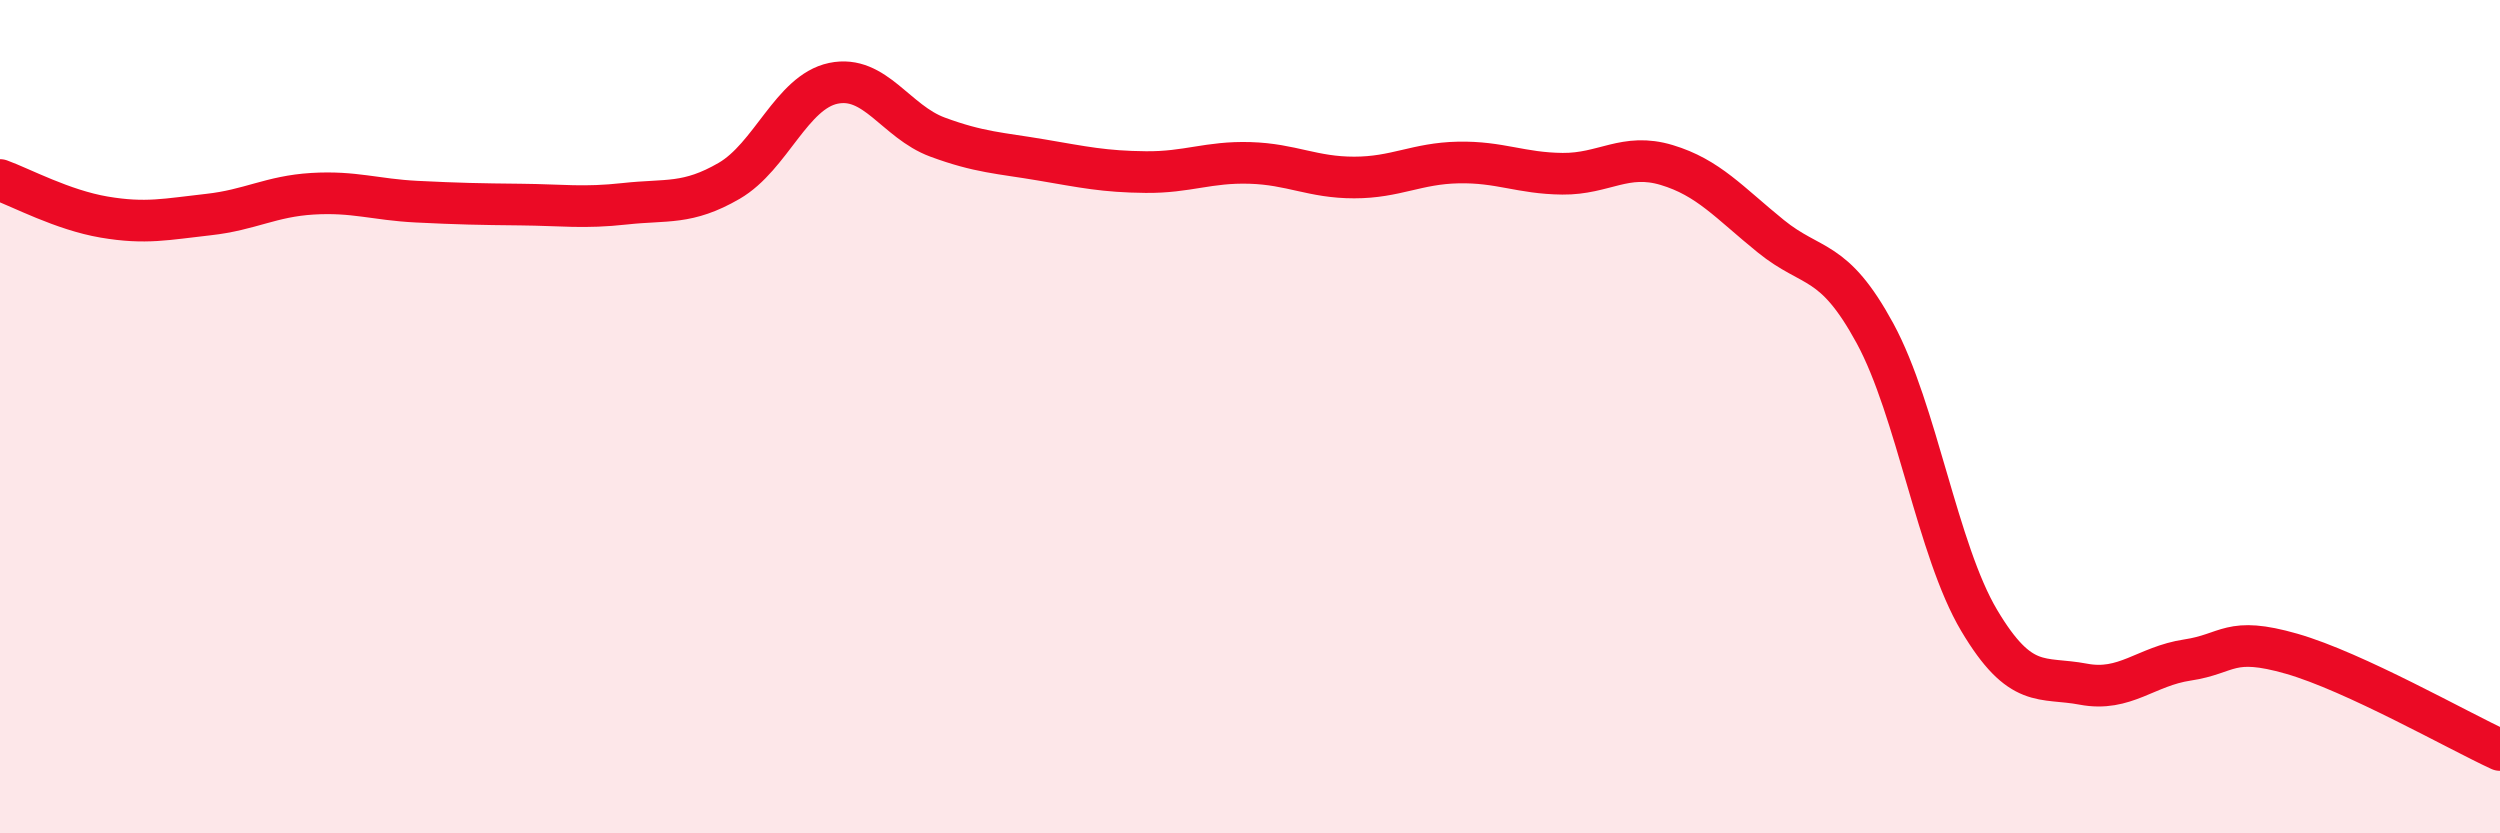
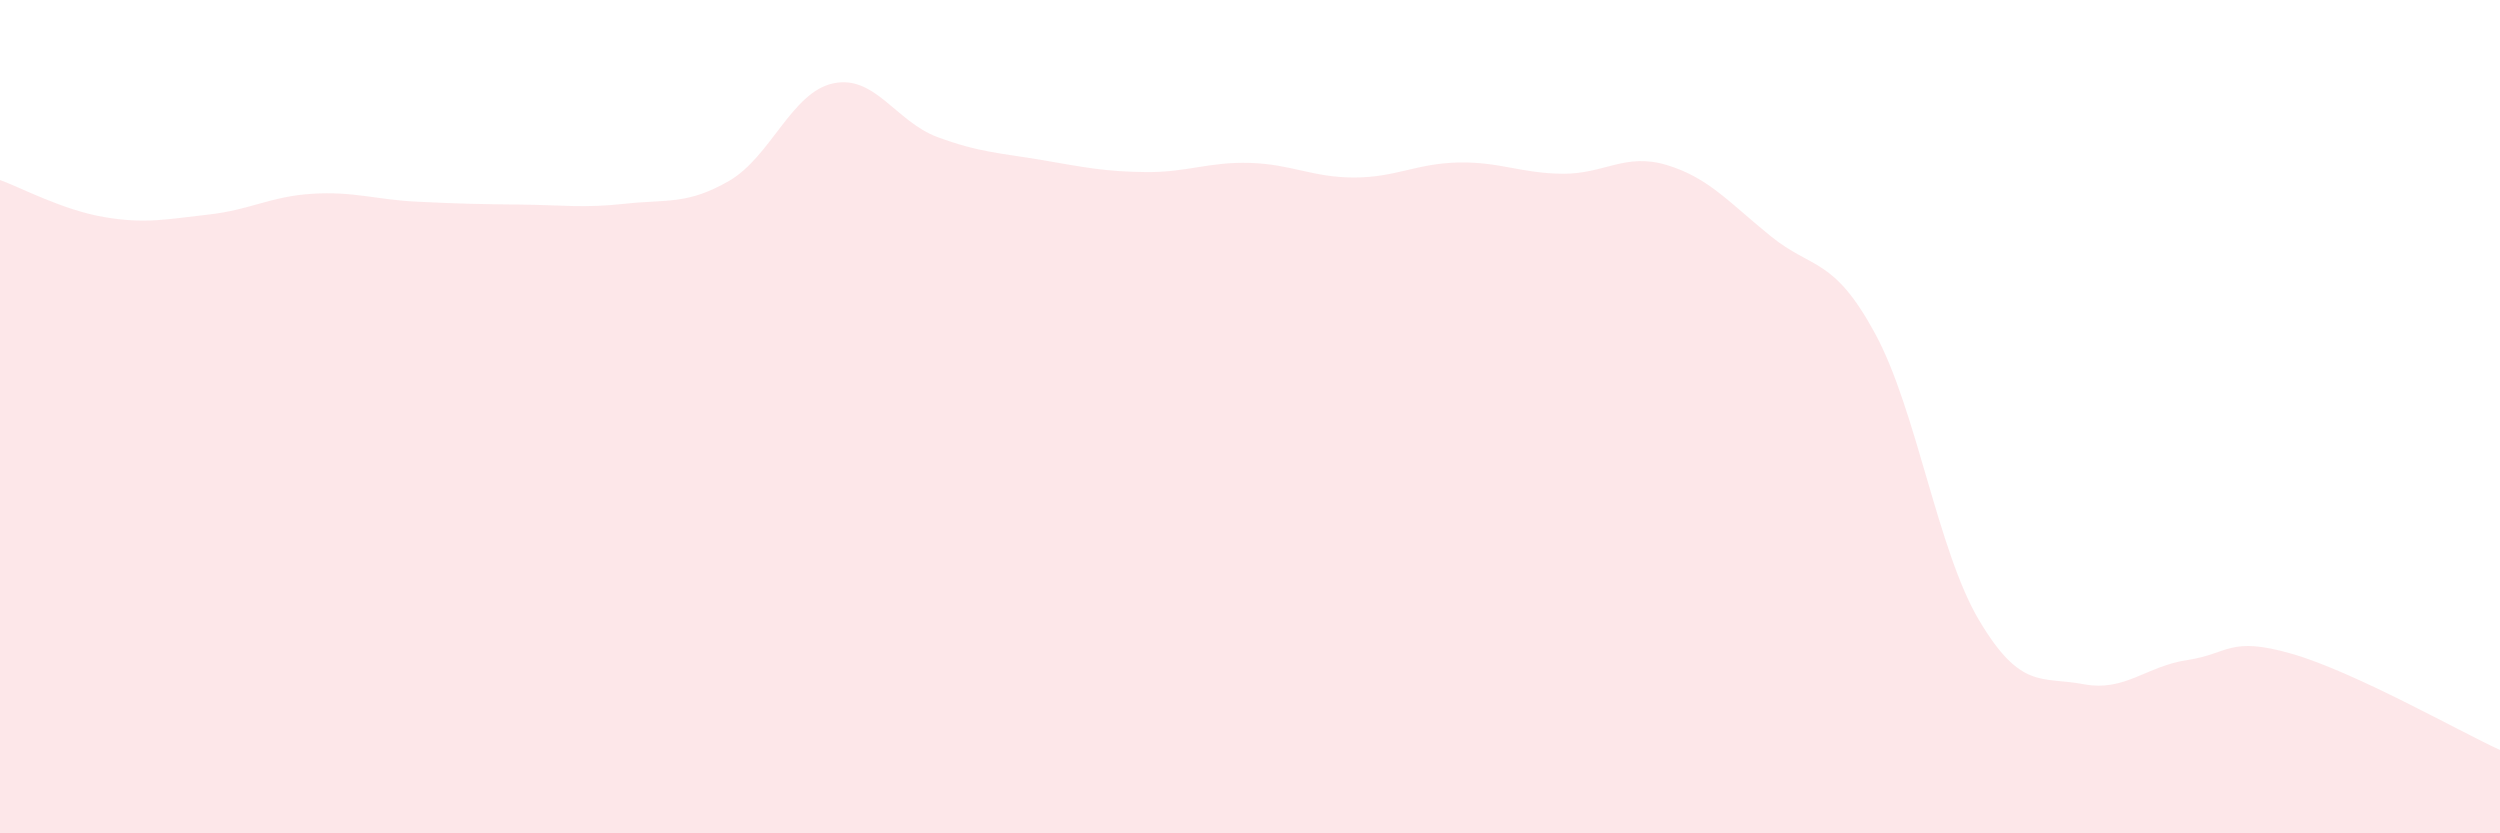
<svg xmlns="http://www.w3.org/2000/svg" width="60" height="20" viewBox="0 0 60 20">
  <path d="M 0,4.32 C 0.5,4.5 1.5,5.04 2.5,5.21 C 3.5,5.38 4,5.26 5,5.15 C 6,5.04 6.5,4.71 7.5,4.65 C 8.5,4.59 9,4.79 10,4.84 C 11,4.89 11.5,4.9 12.5,4.91 C 13.5,4.92 14,5 15,4.89 C 16,4.78 16.5,4.92 17.5,4.34 C 18.5,3.76 19,2.21 20,2 C 21,1.79 21.5,2.92 22.5,3.29 C 23.5,3.66 24,3.67 25,3.84 C 26,4.01 26.5,4.12 27.5,4.13 C 28.5,4.14 29,3.88 30,3.91 C 31,3.94 31.5,4.26 32.5,4.26 C 33.5,4.26 34,3.92 35,3.9 C 36,3.88 36.5,4.16 37.5,4.17 C 38.5,4.18 39,3.66 40,3.96 C 41,4.26 41.5,4.86 42.5,5.67 C 43.5,6.48 44,6.16 45,8 C 46,9.84 46.5,13.21 47.5,14.89 C 48.5,16.57 49,16.23 50,16.42 C 51,16.61 51.5,15.99 52.5,15.84 C 53.5,15.69 53.5,15.26 55,15.69 C 56.5,16.12 59,17.54 60,18L60 20L0 20Z" fill="#EB0A25" opacity="0.1" stroke-linecap="round" stroke-linejoin="round" />
-   <path d="M 0,4.32 C 0.5,4.5 1.5,5.04 2.5,5.21 C 3.5,5.38 4,5.26 5,5.15 C 6,5.04 6.5,4.71 7.5,4.65 C 8.5,4.59 9,4.79 10,4.84 C 11,4.89 11.5,4.9 12.5,4.91 C 13.5,4.92 14,5 15,4.89 C 16,4.78 16.5,4.92 17.5,4.34 C 18.5,3.76 19,2.21 20,2 C 21,1.79 21.5,2.92 22.5,3.29 C 23.5,3.66 24,3.67 25,3.84 C 26,4.01 26.5,4.12 27.5,4.13 C 28.5,4.14 29,3.88 30,3.91 C 31,3.94 31.5,4.26 32.5,4.26 C 33.5,4.26 34,3.92 35,3.9 C 36,3.88 36.5,4.16 37.5,4.17 C 38.5,4.18 39,3.66 40,3.96 C 41,4.26 41.5,4.86 42.5,5.67 C 43.5,6.48 44,6.16 45,8 C 46,9.84 46.5,13.21 47.5,14.89 C 48.5,16.57 49,16.23 50,16.42 C 51,16.61 51.5,15.99 52.5,15.84 C 53.5,15.69 53.5,15.26 55,15.69 C 56.5,16.12 59,17.54 60,18" stroke="#EB0A25" stroke-width="1" fill="none" stroke-linecap="round" stroke-linejoin="round" />
</svg>